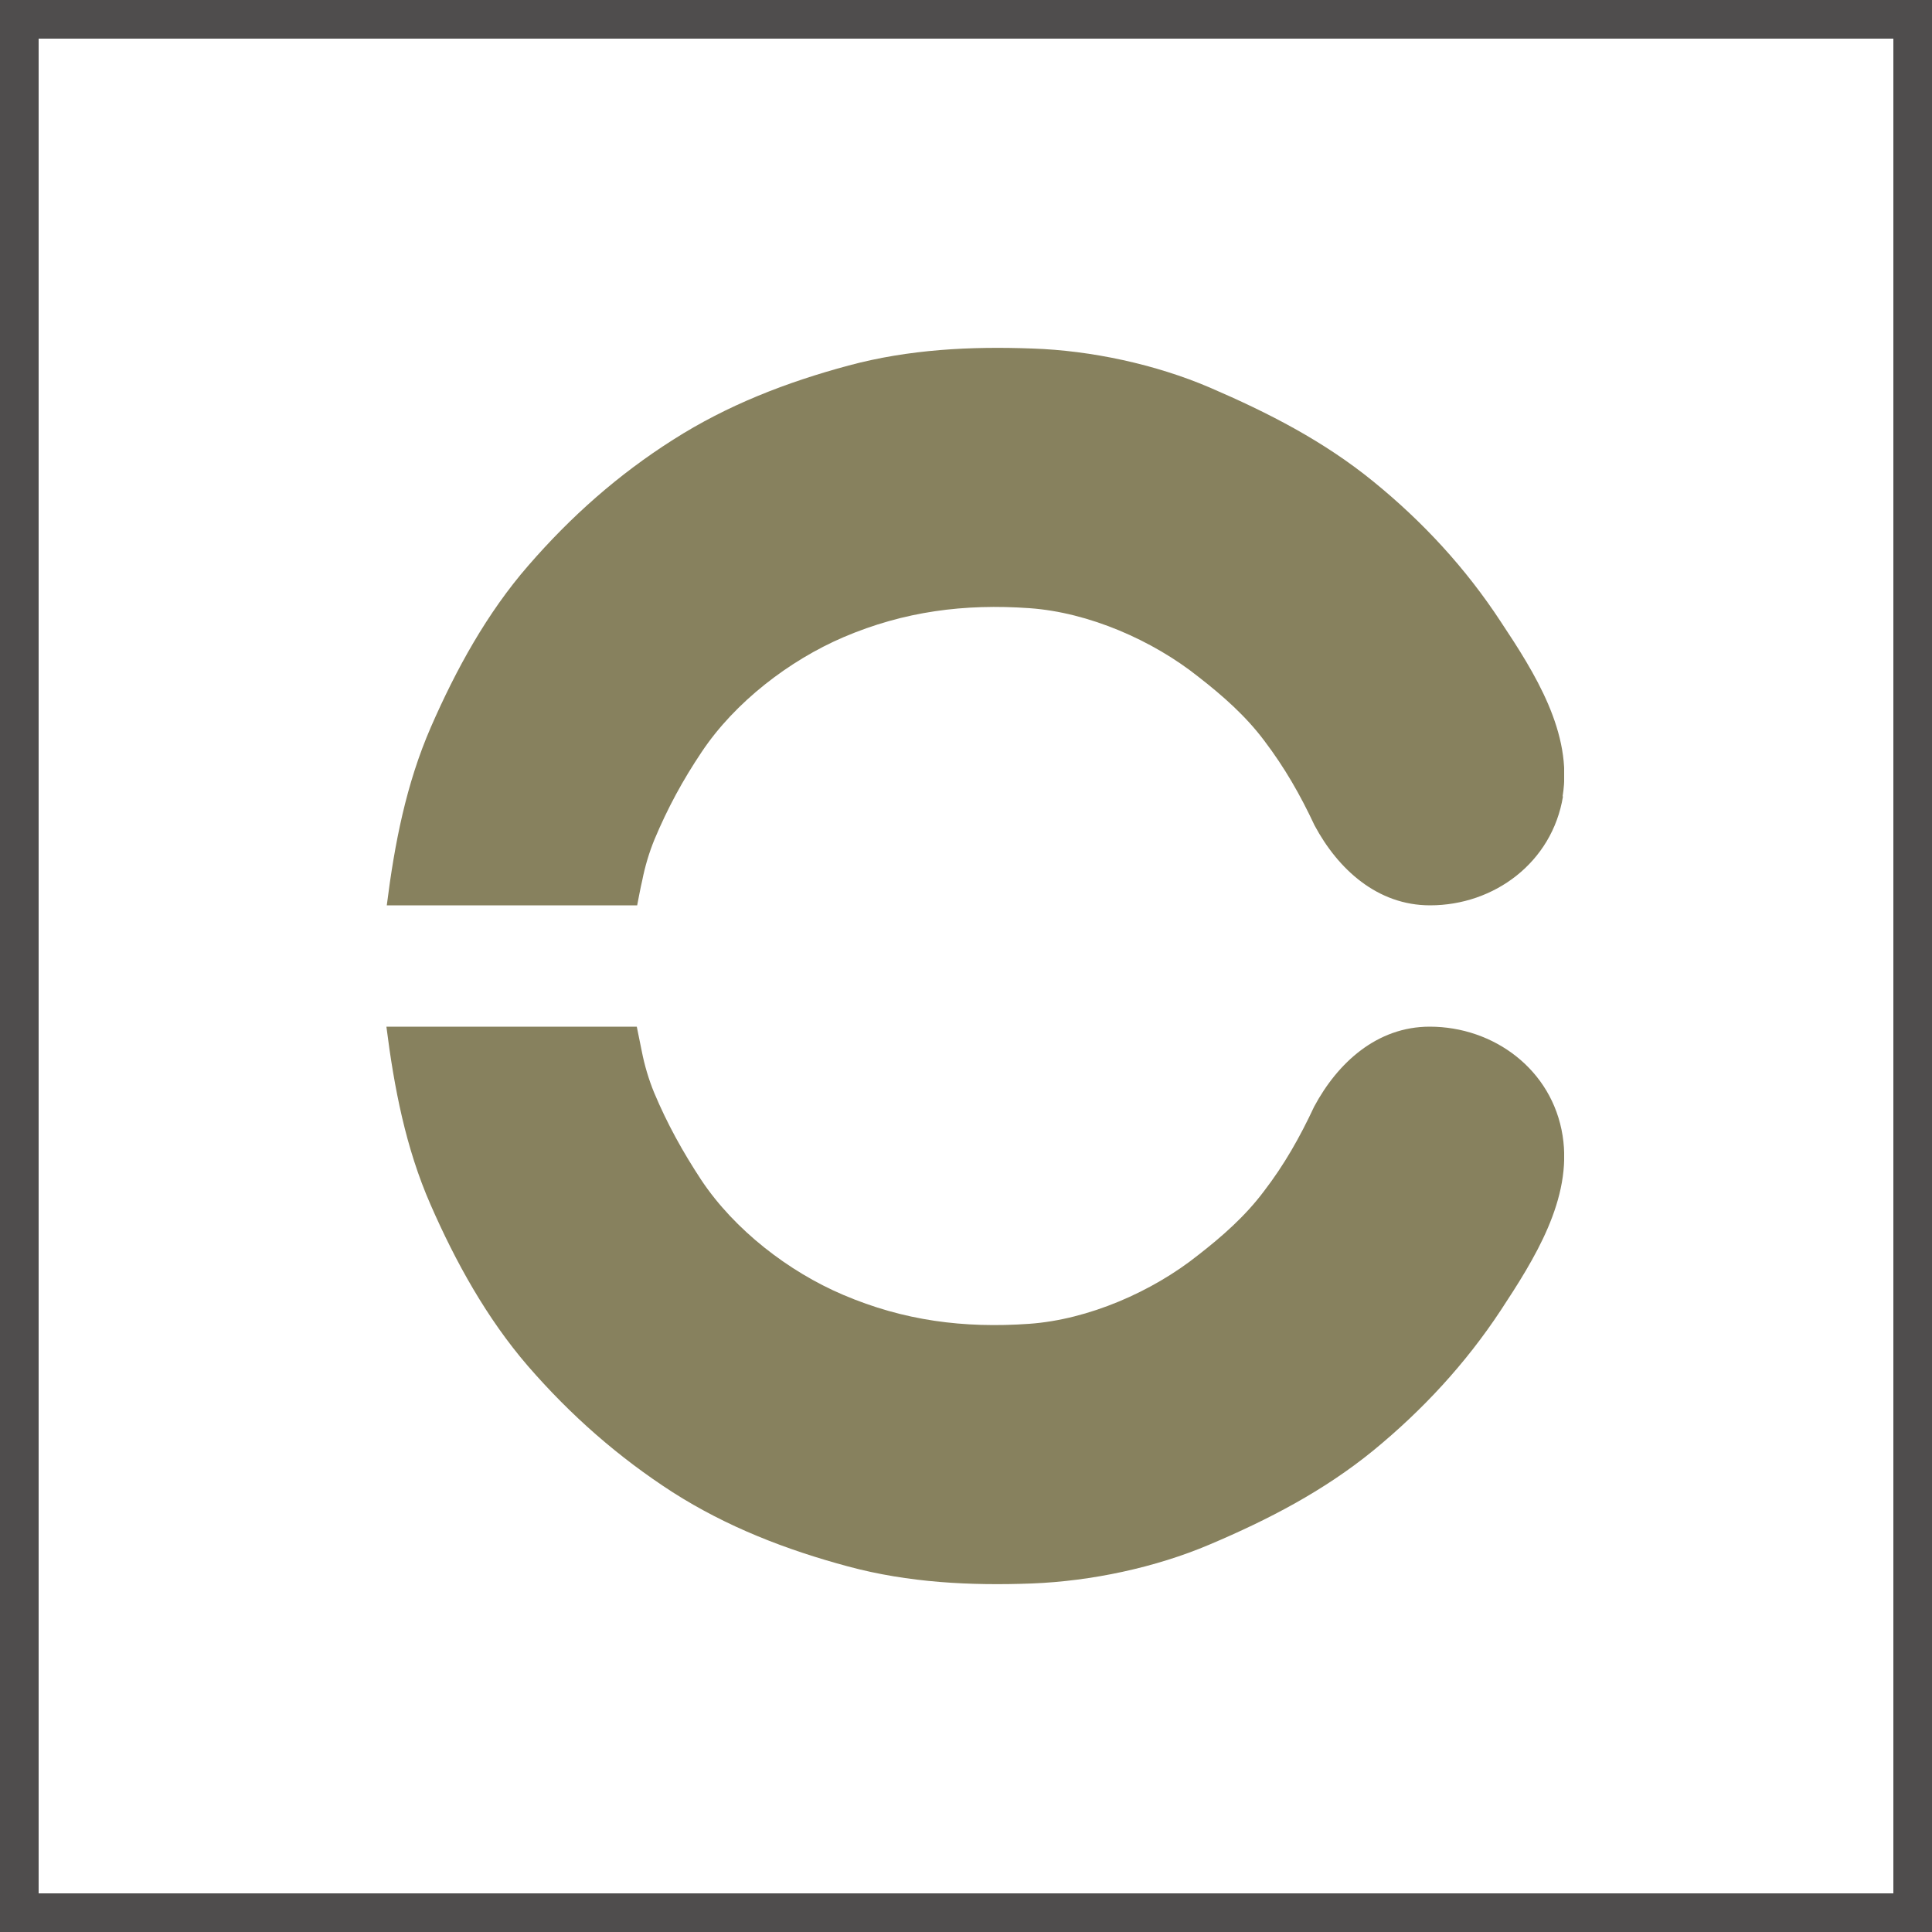
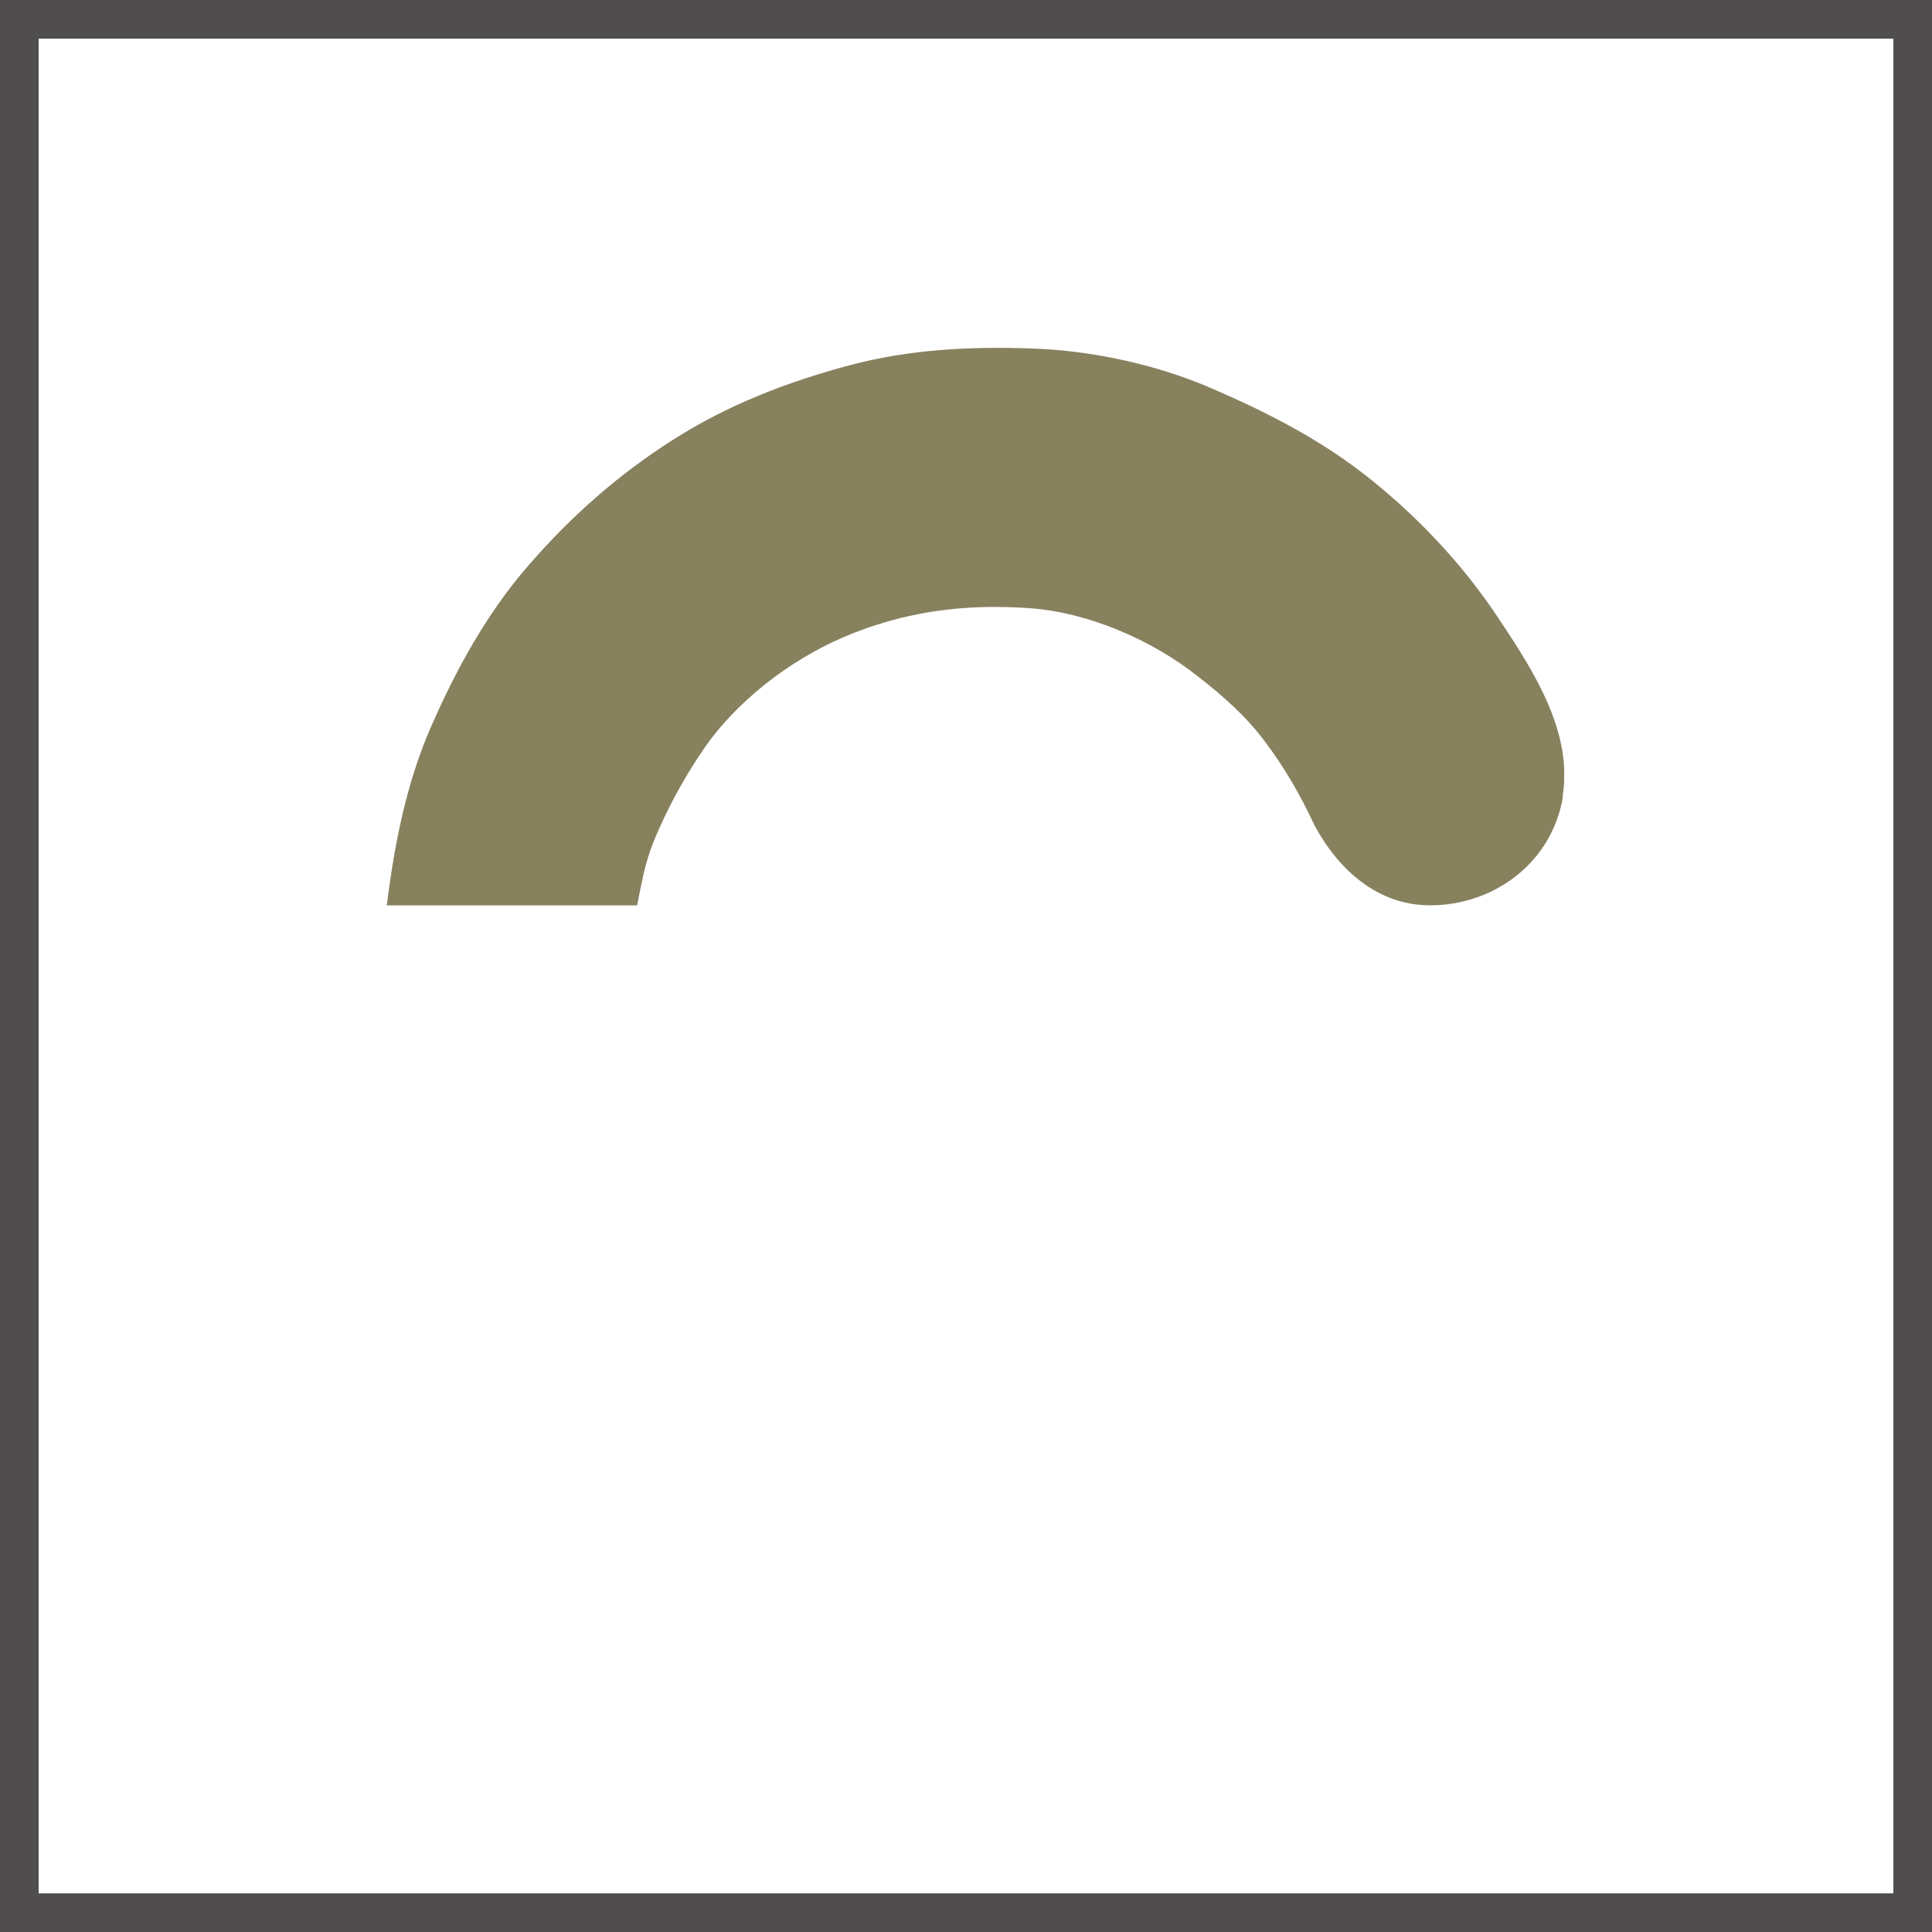
<svg xmlns="http://www.w3.org/2000/svg" fill="none" viewBox="0 0 50 50" height="50" width="50">
  <rect stroke="#4F4D4D" height="49" width="49" y="0.5" x="0.5" />
  <g clip-path="url(#clip0_2867_813)">
-     <path fill="#87815E" d="M38.84 33.91C39.7 32.6 40.7 31.03 40.44 29.39C40.17 27.68 38.66 26.57 37 26.57C35.64 26.57 34.62 27.5 34.01 28.64C33.64 29.43 33.24 30.14 32.71 30.83C32.23 31.47 31.64 31.99 31.01 32.48C29.82 33.43 28.17 34.15 26.64 34.26C24.94 34.38 23.39 34.18 21.82 33.51C20.41 32.91 19.01 31.83 18.15 30.54C17.67 29.81 17.27 29.09 16.93 28.28C16.79 27.94 16.68 27.57 16.61 27.21C16.59 27.11 16.48 26.57 16.48 26.57H10C10.2 28.15 10.5 29.71 11.14 31.17C11.79 32.66 12.6 34.12 13.66 35.35C14.77 36.63 16 37.71 17.41 38.62C18.82 39.52 20.35 40.11 21.95 40.54C23.51 40.96 25.11 41.04 26.71 40.98C28.24 40.92 29.9 40.57 31.31 39.97C32.82 39.33 34.25 38.59 35.54 37.54C36.82 36.49 37.93 35.29 38.84 33.91Z" clip-rule="evenodd" fill-rule="evenodd" />
    <path fill="#87815E" d="M40.44 20.61C40.71 18.97 39.71 17.4 38.84 16.09C37.93 14.7 36.82 13.5 35.54 12.46C34.25 11.41 32.82 10.68 31.31 10.03C29.91 9.43 28.24 9.07 26.72 9.02C25.12 8.96 23.52 9.04 21.96 9.46C20.36 9.89 18.83 10.48 17.42 11.38C16 12.28 14.77 13.37 13.67 14.64C12.6 15.87 11.8 17.33 11.15 18.82C10.51 20.29 10.21 21.84 10.01 23.43H16.49C16.49 23.43 16.59 22.9 16.62 22.79C16.69 22.43 16.8 22.06 16.94 21.72C17.28 20.91 17.67 20.19 18.16 19.46C19.02 18.17 20.43 17.09 21.83 16.49C23.4 15.82 24.96 15.62 26.65 15.74C28.18 15.85 29.83 16.57 31.02 17.52C31.65 18.01 32.24 18.53 32.72 19.17C33.25 19.87 33.65 20.57 34.02 21.36C34.63 22.5 35.65 23.43 37.01 23.43C38.67 23.43 40.17 22.32 40.45 20.61H40.44Z" clip-rule="evenodd" fill-rule="evenodd" />
  </g>
  <defs>
    <clipPath id="clip0_2867_813">
      <rect transform="translate(10 9)" fill="white" height="32" width="30.48" />
    </clipPath>
  </defs>
</svg>